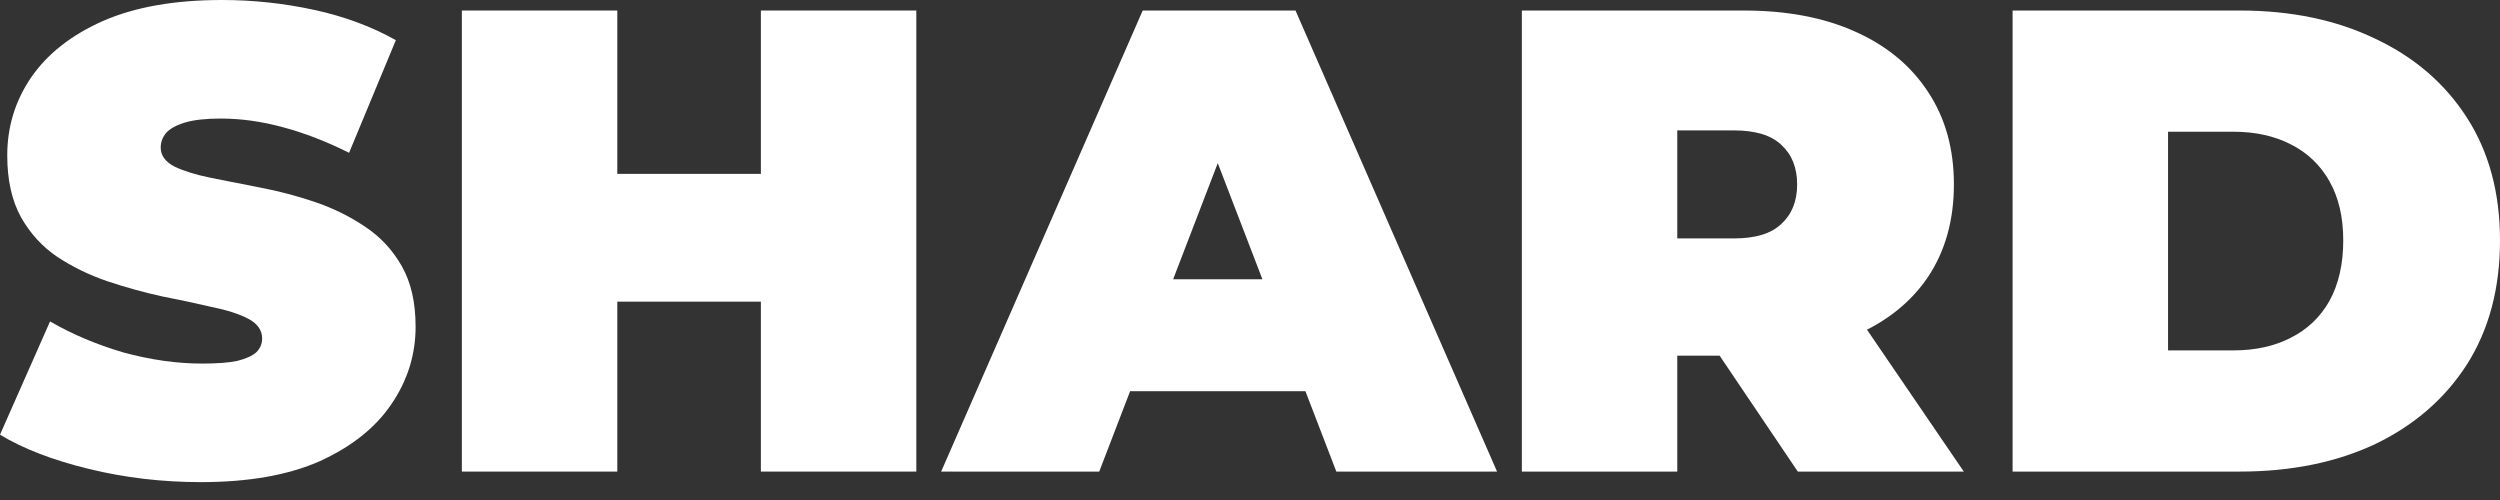
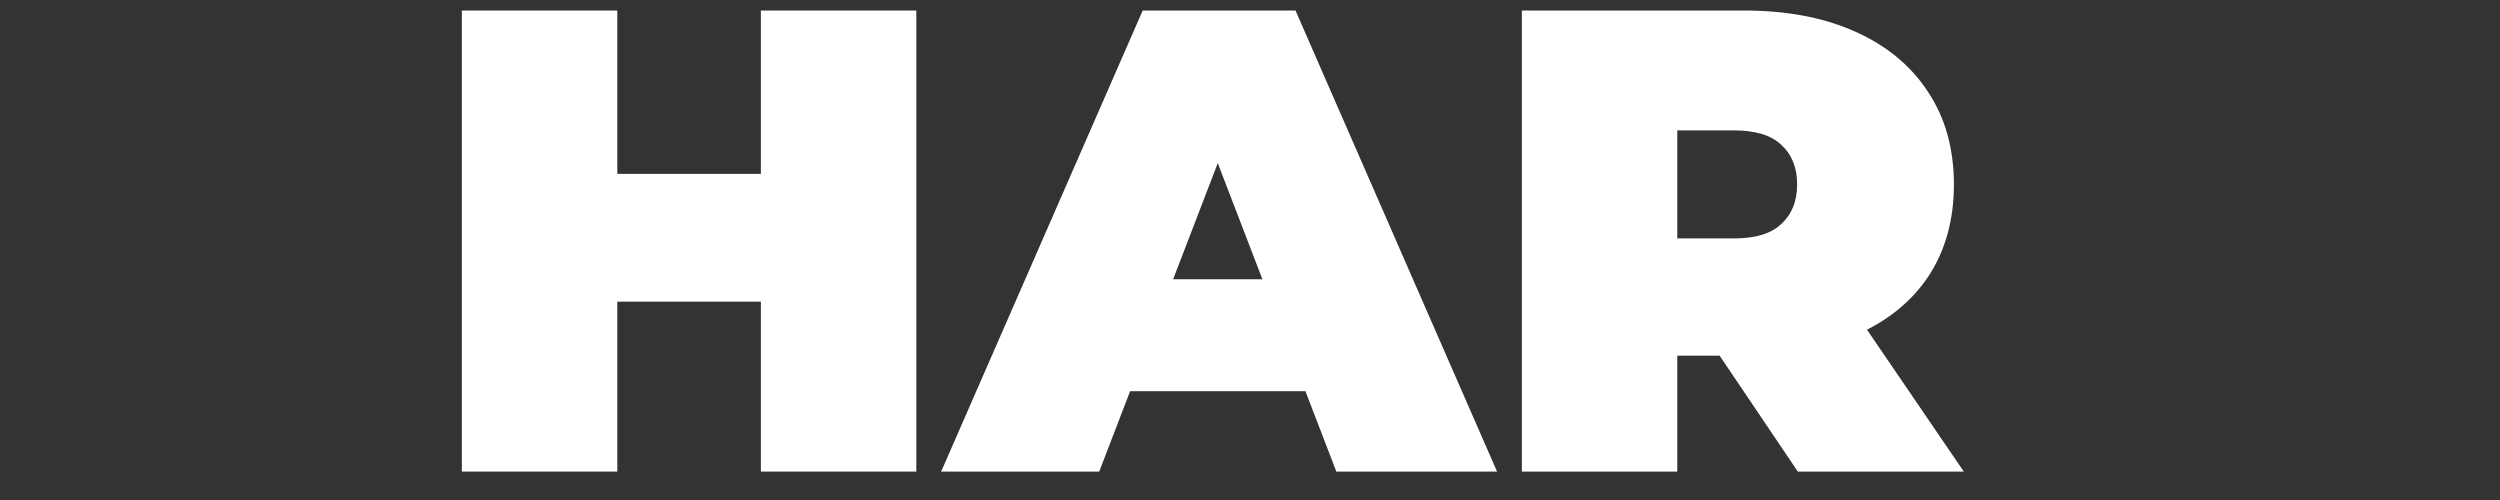
<svg xmlns="http://www.w3.org/2000/svg" width="100" height="20" viewBox="0 0 100 20" fill="none">
  <rect x="0" y="0" width="100" height="20" fill="#333333" stroke="none" />
-   <path d="M80.504 18.863V0.421H89.594C91.648 0.421 93.457 0.799 95.021 1.554C96.584 2.292 97.805 3.346 98.683 4.716C99.561 6.086 100 7.719 100 9.616C100 11.53 99.561 13.181 98.683 14.569C97.805 15.939 96.584 17.002 95.021 17.757C93.457 18.494 91.648 18.863 89.594 18.863H80.504ZM86.722 14.016H89.33C90.208 14.016 90.972 13.849 91.622 13.515C92.29 13.181 92.808 12.69 93.176 12.04C93.545 11.372 93.73 10.564 93.73 9.616C93.73 8.685 93.545 7.895 93.176 7.245C92.808 6.595 92.29 6.103 91.622 5.77C90.972 5.436 90.208 5.269 89.33 5.269H86.722V14.016Z" fill="white" />
  <path d="M60.874 18.863V0.421H69.752C71.473 0.421 72.958 0.702 74.205 1.264C75.469 1.826 76.444 2.634 77.129 3.688C77.814 4.724 78.156 5.954 78.156 7.377C78.156 8.799 77.814 10.029 77.129 11.065C76.444 12.084 75.469 12.865 74.205 13.41C72.958 13.954 71.473 14.226 69.752 14.226H64.325L67.091 11.671V18.863H60.874ZM71.912 18.863L67.381 12.145H73.968L78.552 18.863H71.912ZM67.091 12.356L64.325 9.537H69.357C70.218 9.537 70.85 9.344 71.254 8.957C71.675 8.571 71.886 8.044 71.886 7.377C71.886 6.709 71.675 6.182 71.254 5.796C70.85 5.409 70.218 5.216 69.357 5.216H64.325L67.091 2.397V12.356Z" fill="white" />
  <path d="M37.646 18.863L45.708 0.421H51.82L59.882 18.863H53.453L47.499 3.372H49.923L43.969 18.863H37.646ZM42.441 15.649L44.022 11.17H52.505L54.086 15.649H42.441Z" fill="white" />
  <path d="M30.435 0.421H36.653V18.863H30.435V0.421ZM24.692 18.863H18.474V0.421H24.692V18.863ZM30.857 12.066H24.27V6.955H30.857V12.066Z" fill="white" />
-   <path d="M8.035 19.285C6.49 19.285 4.997 19.109 3.557 18.758C2.116 18.407 0.931 17.95 0 17.388L2.002 12.857C2.88 13.366 3.855 13.779 4.927 14.095C6.016 14.393 7.069 14.543 8.088 14.543C8.685 14.543 9.151 14.508 9.484 14.437C9.836 14.35 10.09 14.235 10.248 14.095C10.406 13.937 10.486 13.752 10.486 13.542C10.486 13.208 10.301 12.944 9.932 12.751C9.563 12.558 9.072 12.4 8.457 12.277C7.86 12.136 7.201 11.996 6.481 11.855C5.761 11.697 5.032 11.495 4.294 11.249C3.574 11.004 2.907 10.679 2.292 10.275C1.695 9.871 1.212 9.344 0.843 8.694C0.474 8.027 0.29 7.201 0.29 6.218C0.29 5.076 0.606 4.04 1.238 3.109C1.888 2.16 2.845 1.405 4.11 0.843C5.392 0.281 6.982 0 8.878 0C10.125 0 11.355 0.132 12.567 0.395C13.779 0.659 14.868 1.063 15.834 1.607L13.963 6.112C13.05 5.655 12.163 5.313 11.302 5.085C10.459 4.856 9.634 4.742 8.826 4.742C8.229 4.742 7.754 4.795 7.403 4.9C7.052 5.006 6.797 5.146 6.639 5.322C6.499 5.497 6.428 5.691 6.428 5.901C6.428 6.218 6.613 6.472 6.982 6.665C7.35 6.841 7.833 6.99 8.431 7.113C9.045 7.236 9.713 7.368 10.433 7.508C11.171 7.649 11.899 7.842 12.62 8.088C13.34 8.334 13.998 8.659 14.595 9.063C15.21 9.467 15.702 9.994 16.071 10.644C16.44 11.293 16.624 12.101 16.624 13.067C16.624 14.191 16.299 15.228 15.649 16.176C15.017 17.107 14.069 17.862 12.804 18.442C11.539 19.004 9.95 19.285 8.035 19.285Z" fill="white" />
</svg>